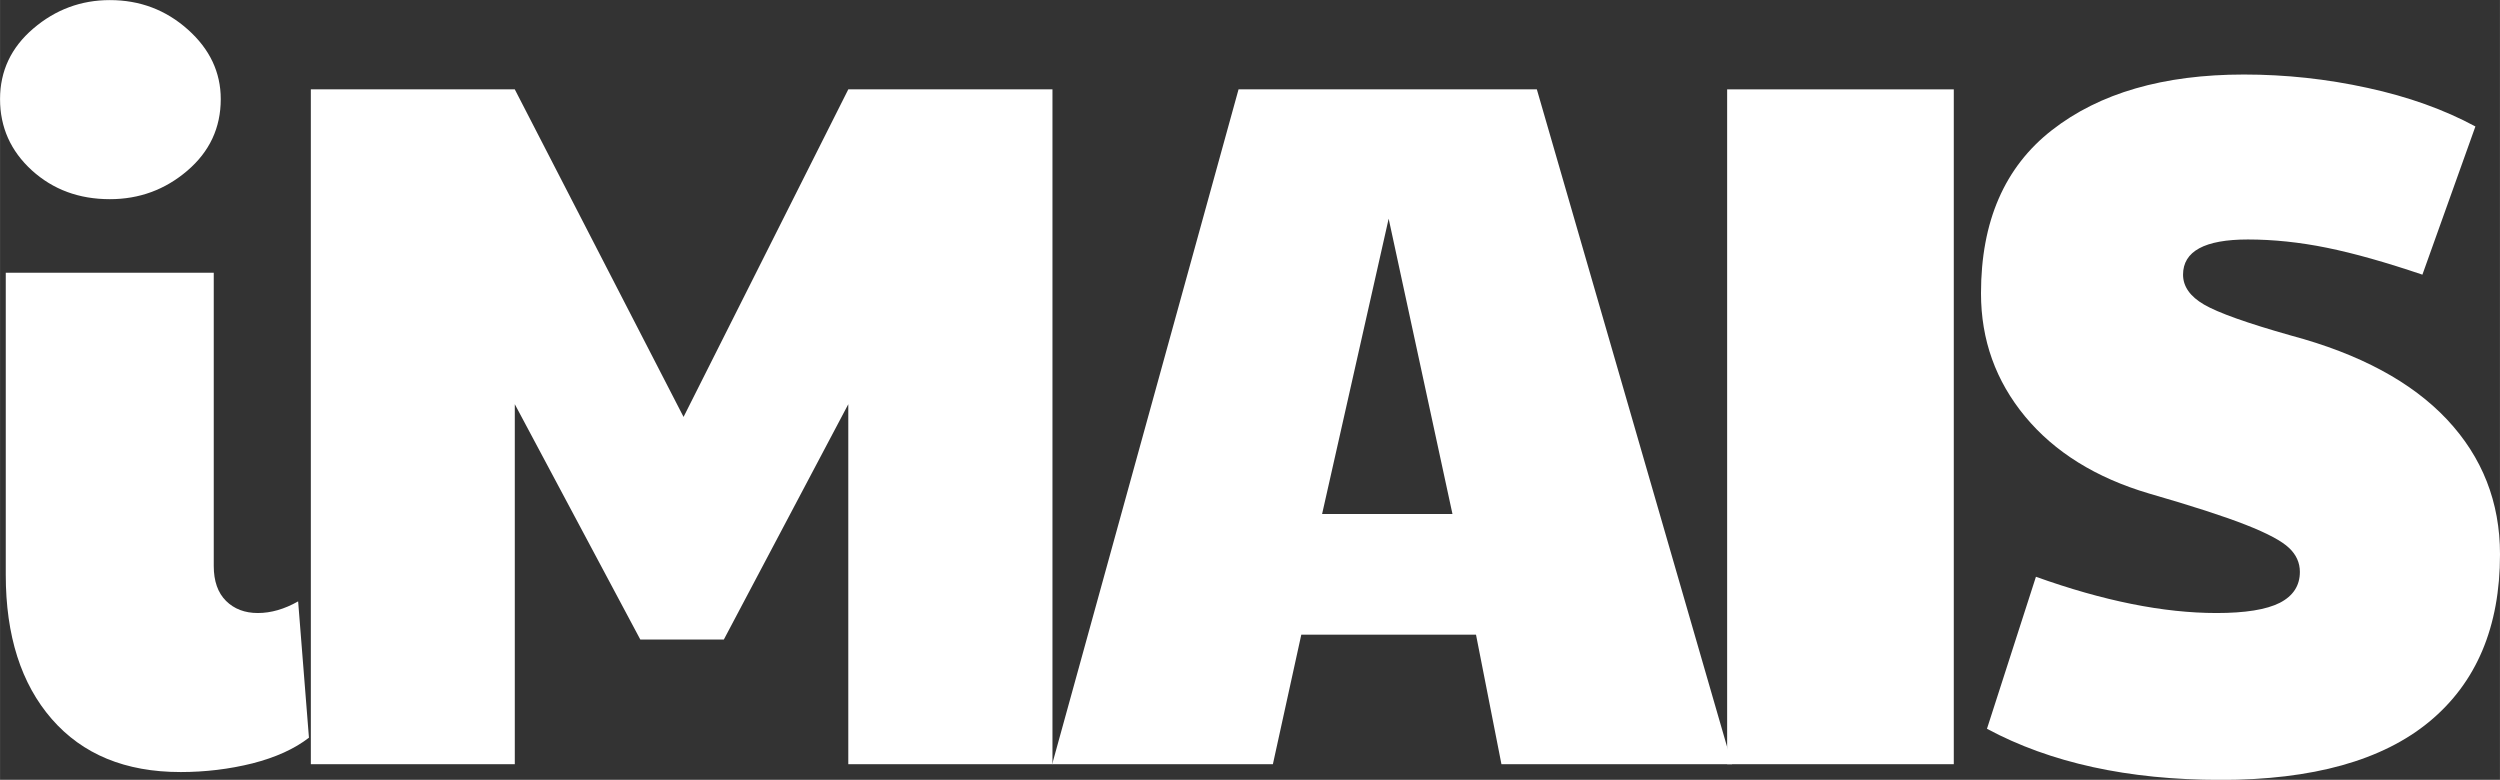
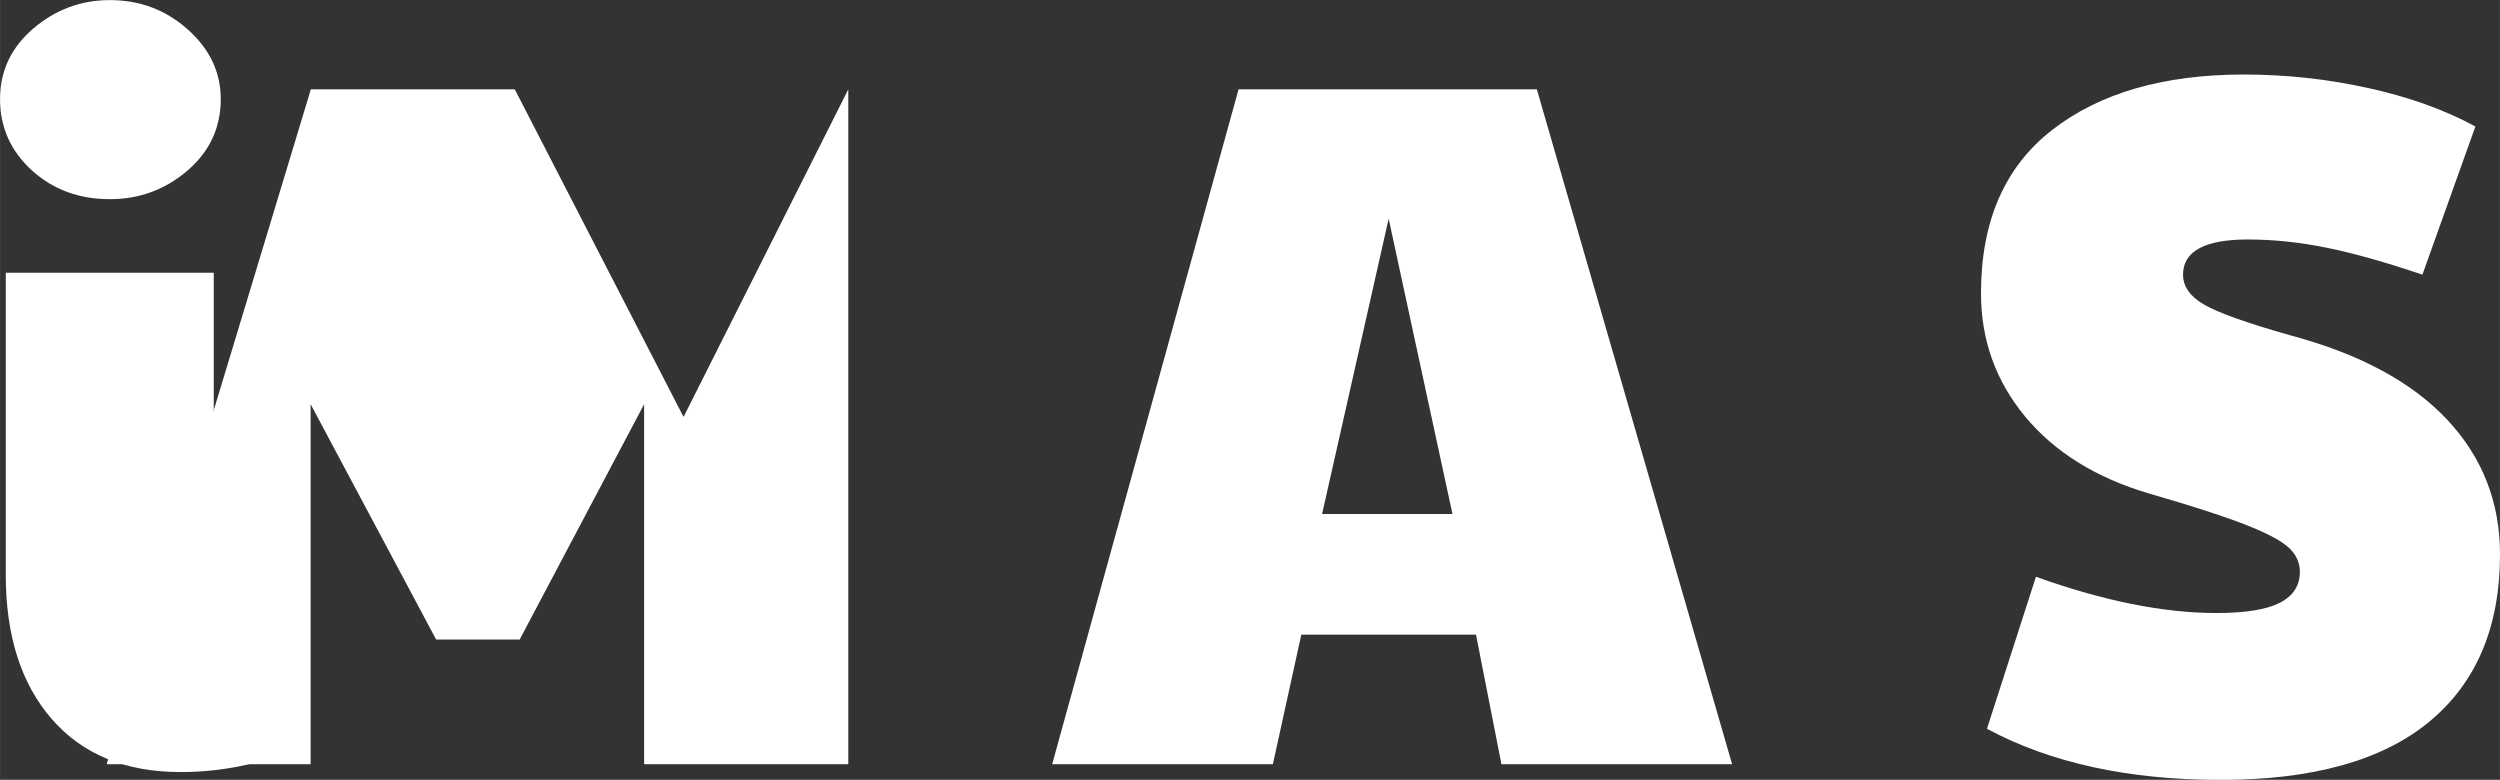
<svg xmlns="http://www.w3.org/2000/svg" width="245.66" height="76.625" preserveAspectRatio="xMidYMid" version="1.0" viewBox="0 0 184.24 57.469" zoomAndPan="magnify">
  <rect x="0" y="0" width="184.24" height="57.469" fill="#333333" stroke="none" />
  <defs />
  <g transform="translate(-96.038 -160.48)" fill="#fff">
    <g transform="translate(92.991 216.8)">
      <g fill="#fff">
        <path d="m16.344 0.578c-4.055 0-7.215-1.301-9.484-3.906-2.262-2.602-3.391-6.144-3.391-10.625v-22.266h15.328v21.609c0 1.117 0.301 1.977 0.906 2.578 0.602 0.594 1.383 0.891 2.344 0.891 0.969 0 1.957-0.285 2.969-0.859l0.797 10.047c-1.062 0.824-2.449 1.453-4.156 1.891-1.711 0.426-3.481 0.641-5.312 0.641zm-5.203-42.219c-2.273 0-4.188-0.707-5.75-2.125-1.562-1.426-2.344-3.176-2.344-5.25 0-2.07 0.816-3.805 2.453-5.203 1.633-1.395 3.516-2.094 5.641-2.094 2.219 0 4.133 0.727 5.75 2.172 1.613 1.438 2.422 3.148 2.422 5.125 0 2.117-0.824 3.875-2.469 5.281-1.637 1.398-3.539 2.094-5.703 2.094z" fill="#fff" />
      </g>
    </g>
    <g transform="translate(114.24 216.8)">
      <g fill="#fff">
-         <path d="m4.703-49.734h15.031l12.438 24.141 12.141-24.141h15.047v49.734h-15.047v-26.531l-9.172 17.344h-6.156l-9.25-17.344v26.531h-15.031z" fill="#fff" />
+         <path d="m4.703-49.734h15.031l12.438 24.141 12.141-24.141v49.734h-15.047v-26.531l-9.172 17.344h-6.156l-9.25-17.344v26.531h-15.031z" fill="#fff" />
      </g>
    </g>
    <g transform="translate(173.22 216.8)">
      <g fill="#fff">
        <path d="m14.094-49.734h21.984l14.391 49.734h-17l-1.875-9.547h-12.875l-2.094 9.547h-16.266zm15.766 31.297-4.703-21.766-4.906 21.766z" fill="#fff" />
      </g>
    </g>
    <g transform="translate(218.62 216.8)">
      <g fill="#fff">
-         <path d="m4.703-49.734h16.703v49.734h-16.703z" fill="#fff" />
-       </g>
+         </g>
    </g>
    <g transform="translate(239.58 216.8)">
      <g fill="#fff">
        <path d="m20.094 1.156c-6.793 0-12.527-1.254-17.203-3.766l3.609-11.203c4.969 1.781 9.406 2.672 13.312 2.672 2.113 0 3.664-0.25 4.656-0.75 0.988-0.508 1.484-1.27 1.484-2.281 0-0.676-0.266-1.266-0.797-1.766-0.531-0.508-1.594-1.078-3.188-1.703-1.586-0.625-3.965-1.395-7.141-2.312-3.906-1.156-6.949-3.047-9.125-5.672-2.168-2.625-3.25-5.648-3.25-9.078 0-5.301 1.742-9.312 5.234-12.031 3.5-2.727 8.211-4.094 14.141-4.094 3.082 0 6.117 0.328 9.109 0.984 2.988 0.648 5.641 1.594 7.953 2.844l-3.906 10.922c-2.699-0.914-5.047-1.578-7.047-1.984s-3.938-0.609-5.812-0.609c-3.188 0-4.781 0.867-4.781 2.594 0 0.867 0.516 1.602 1.547 2.203 1.039 0.605 3.176 1.367 6.406 2.281 5.062 1.355 8.895 3.418 11.5 6.188 2.602 2.773 3.906 6.086 3.906 9.938 0 5.344-1.734 9.453-5.203 12.328-3.469 2.867-8.605 4.297-15.406 4.297z" fill="#fff" />
      </g>
    </g>
  </g>
</svg>